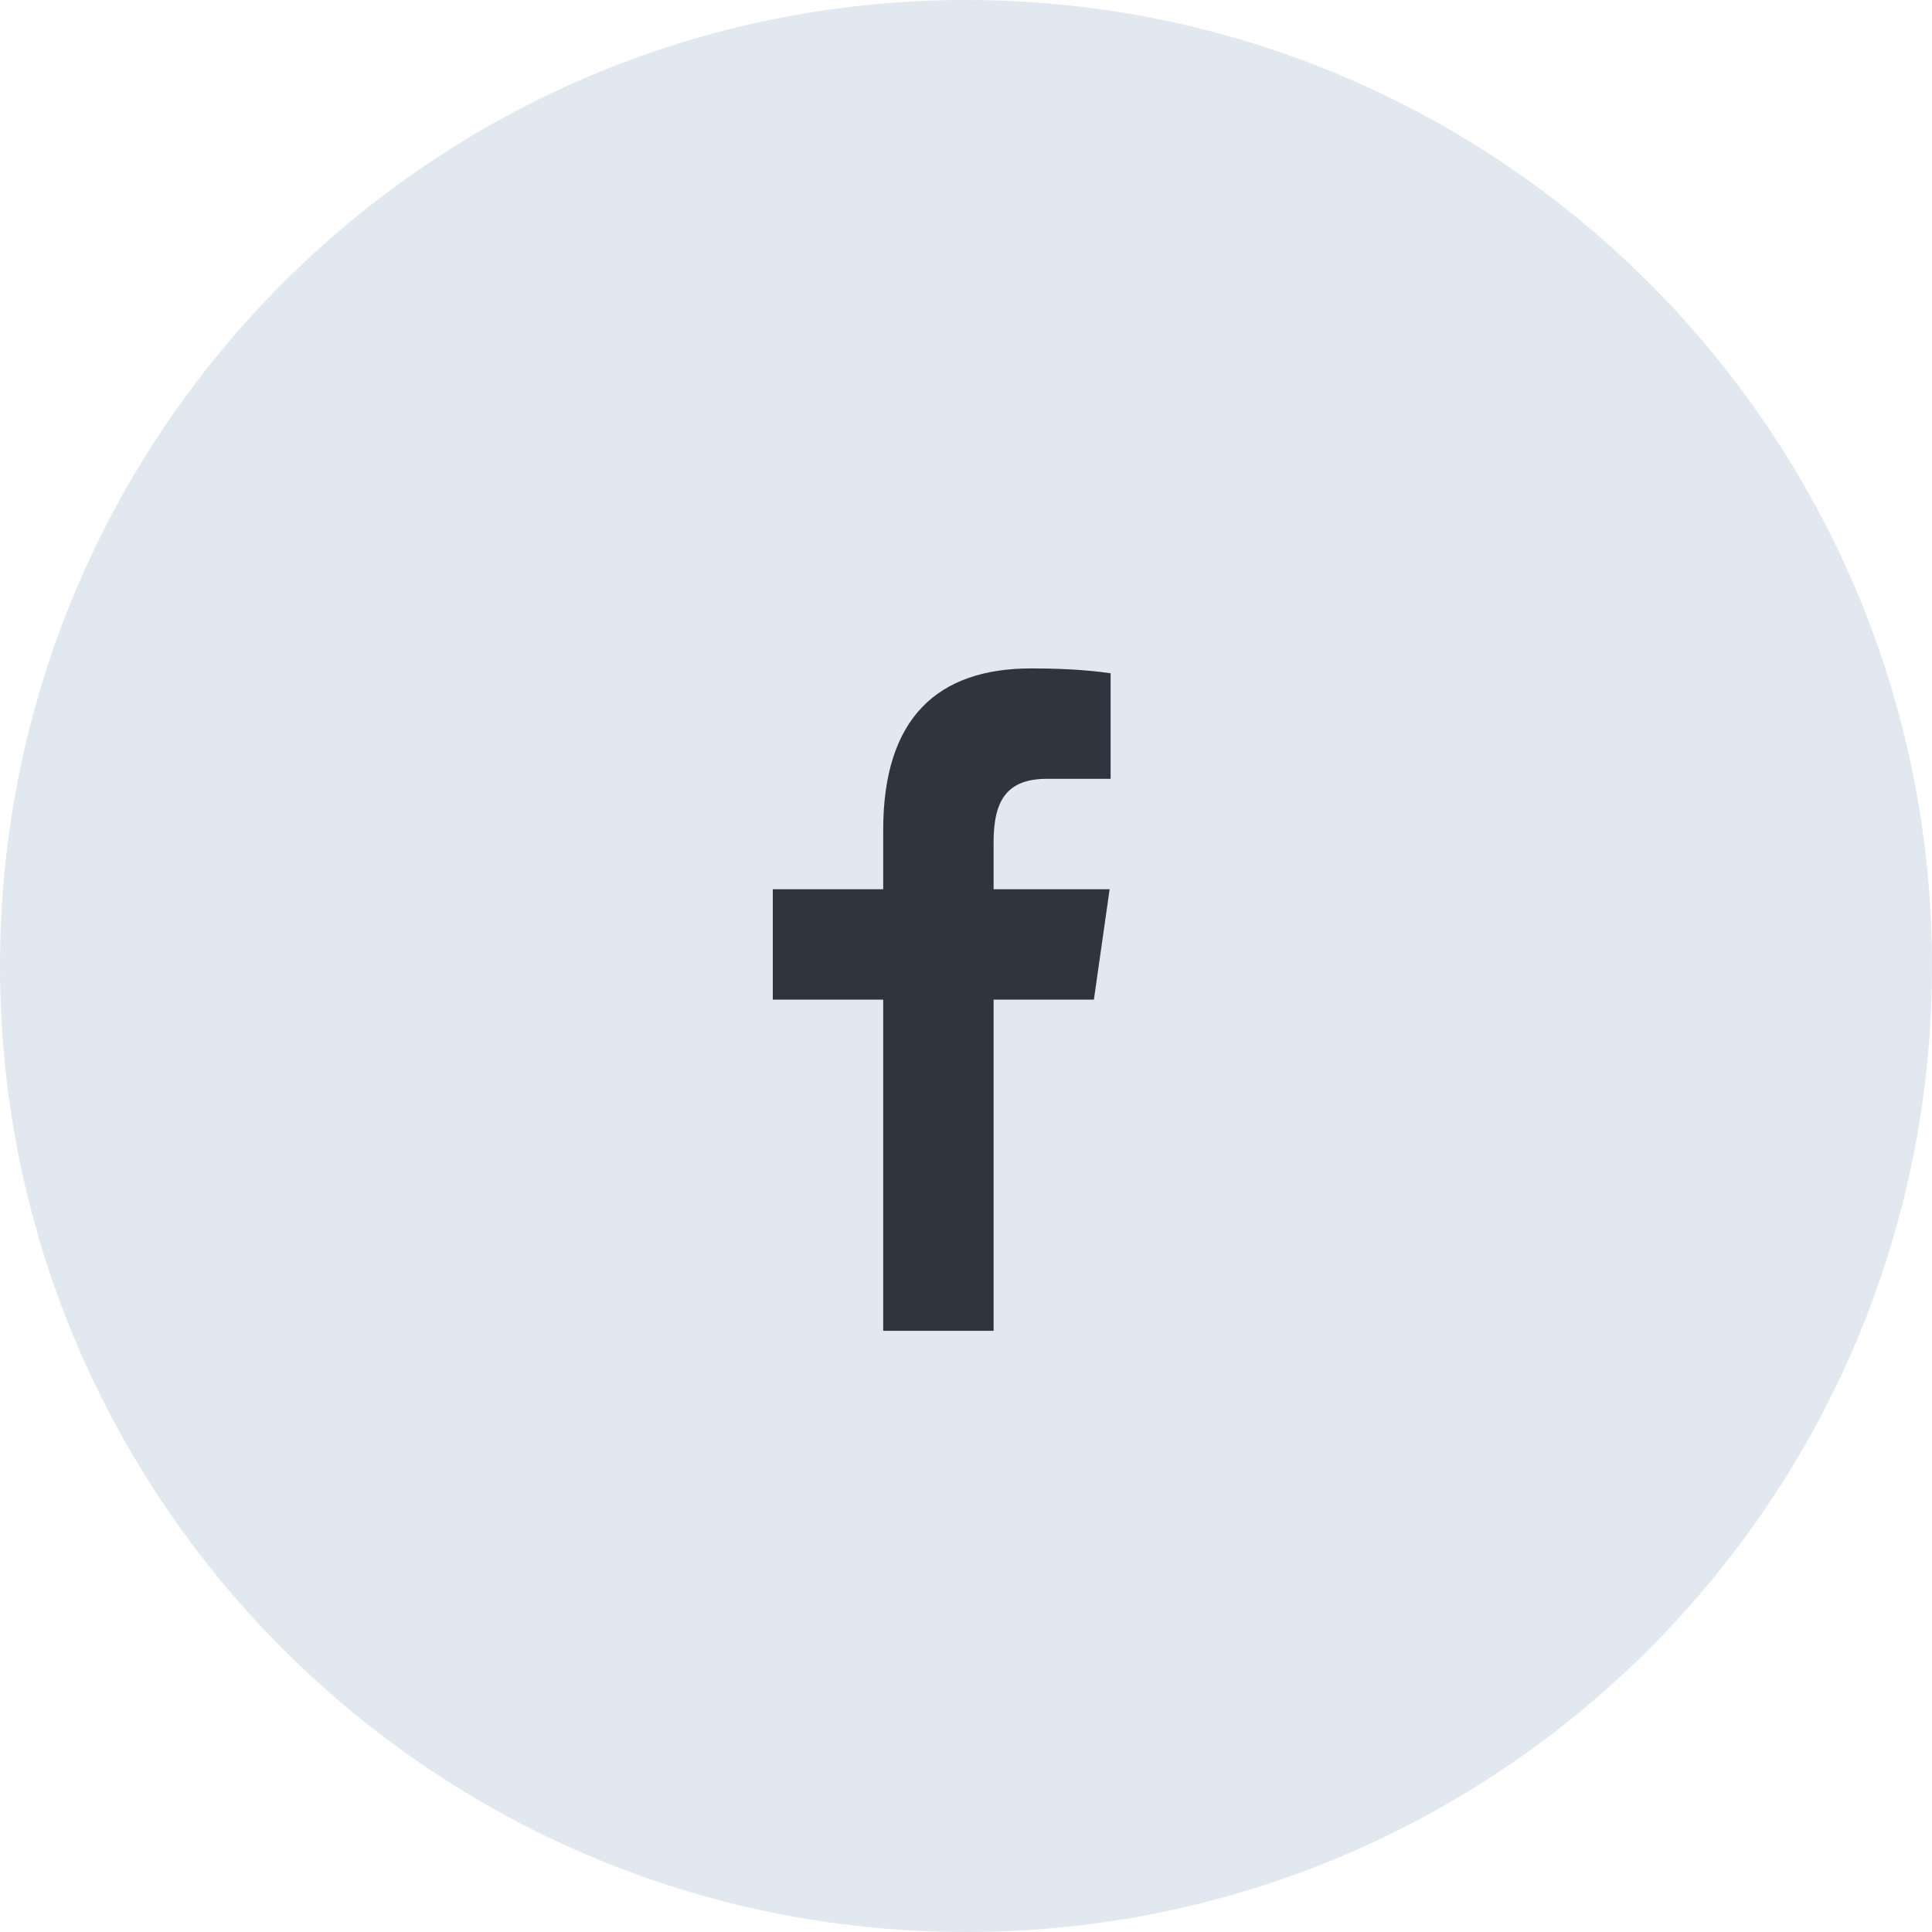
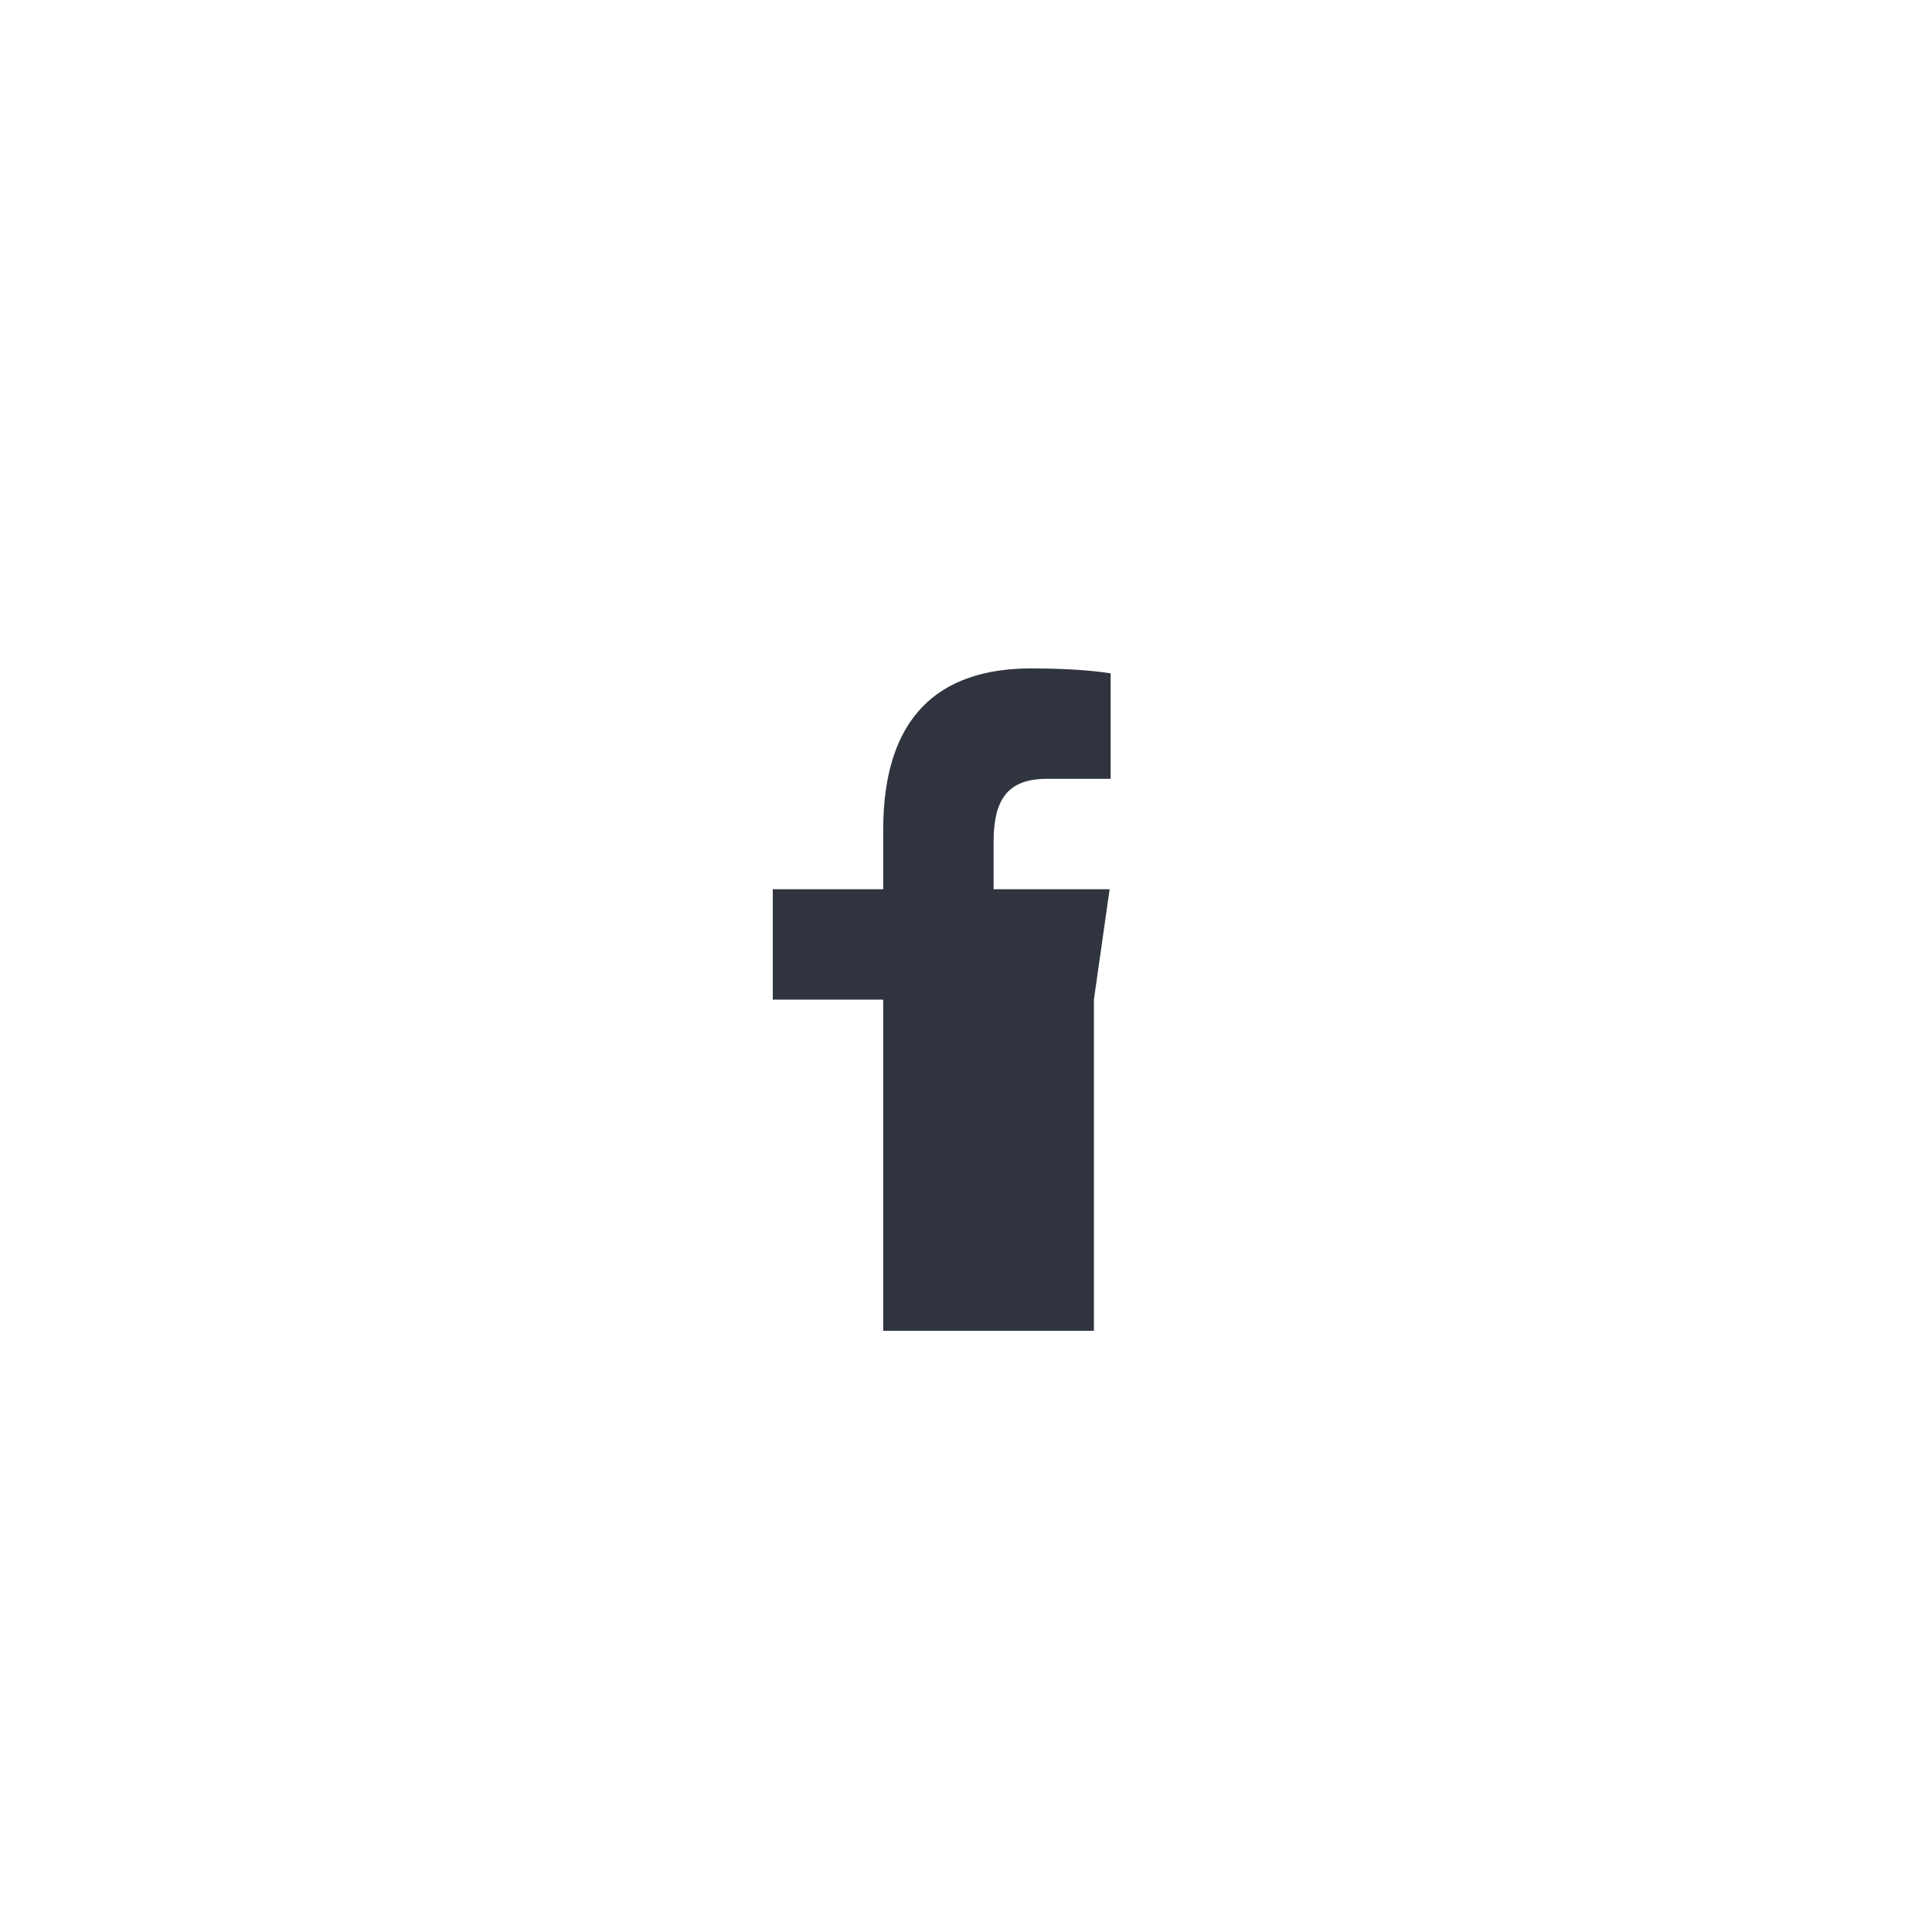
<svg xmlns="http://www.w3.org/2000/svg" width="35" height="35" viewBox="0 0 35 35" fill="none">
-   <path d="M0 17.5C0 7.835 7.835 0 17.5 0C27.165 0 35 7.835 35 17.5C35 27.165 27.165 35 17.5 35C7.835 35 0 27.165 0 17.5Z" fill="#E1E8F0" />
-   <path d="M16 24.109V18.109H14V16.109H16V15.035C16 13.002 16.991 12.109 18.68 12.109C19.49 12.109 19.918 12.169 20.12 12.197V14.109H18.968C18.25 14.109 18 14.488 18 15.255V16.109H20.102L19.817 18.109H18V24.109H16Z" fill="#30343F" />
+   <path d="M16 24.109V18.109H14V16.109H16V15.035C16 13.002 16.991 12.109 18.68 12.109C19.49 12.109 19.918 12.169 20.12 12.197V14.109H18.968C18.25 14.109 18 14.488 18 15.255V16.109H20.102L19.817 18.109V24.109H16Z" fill="#30343F" />
</svg>